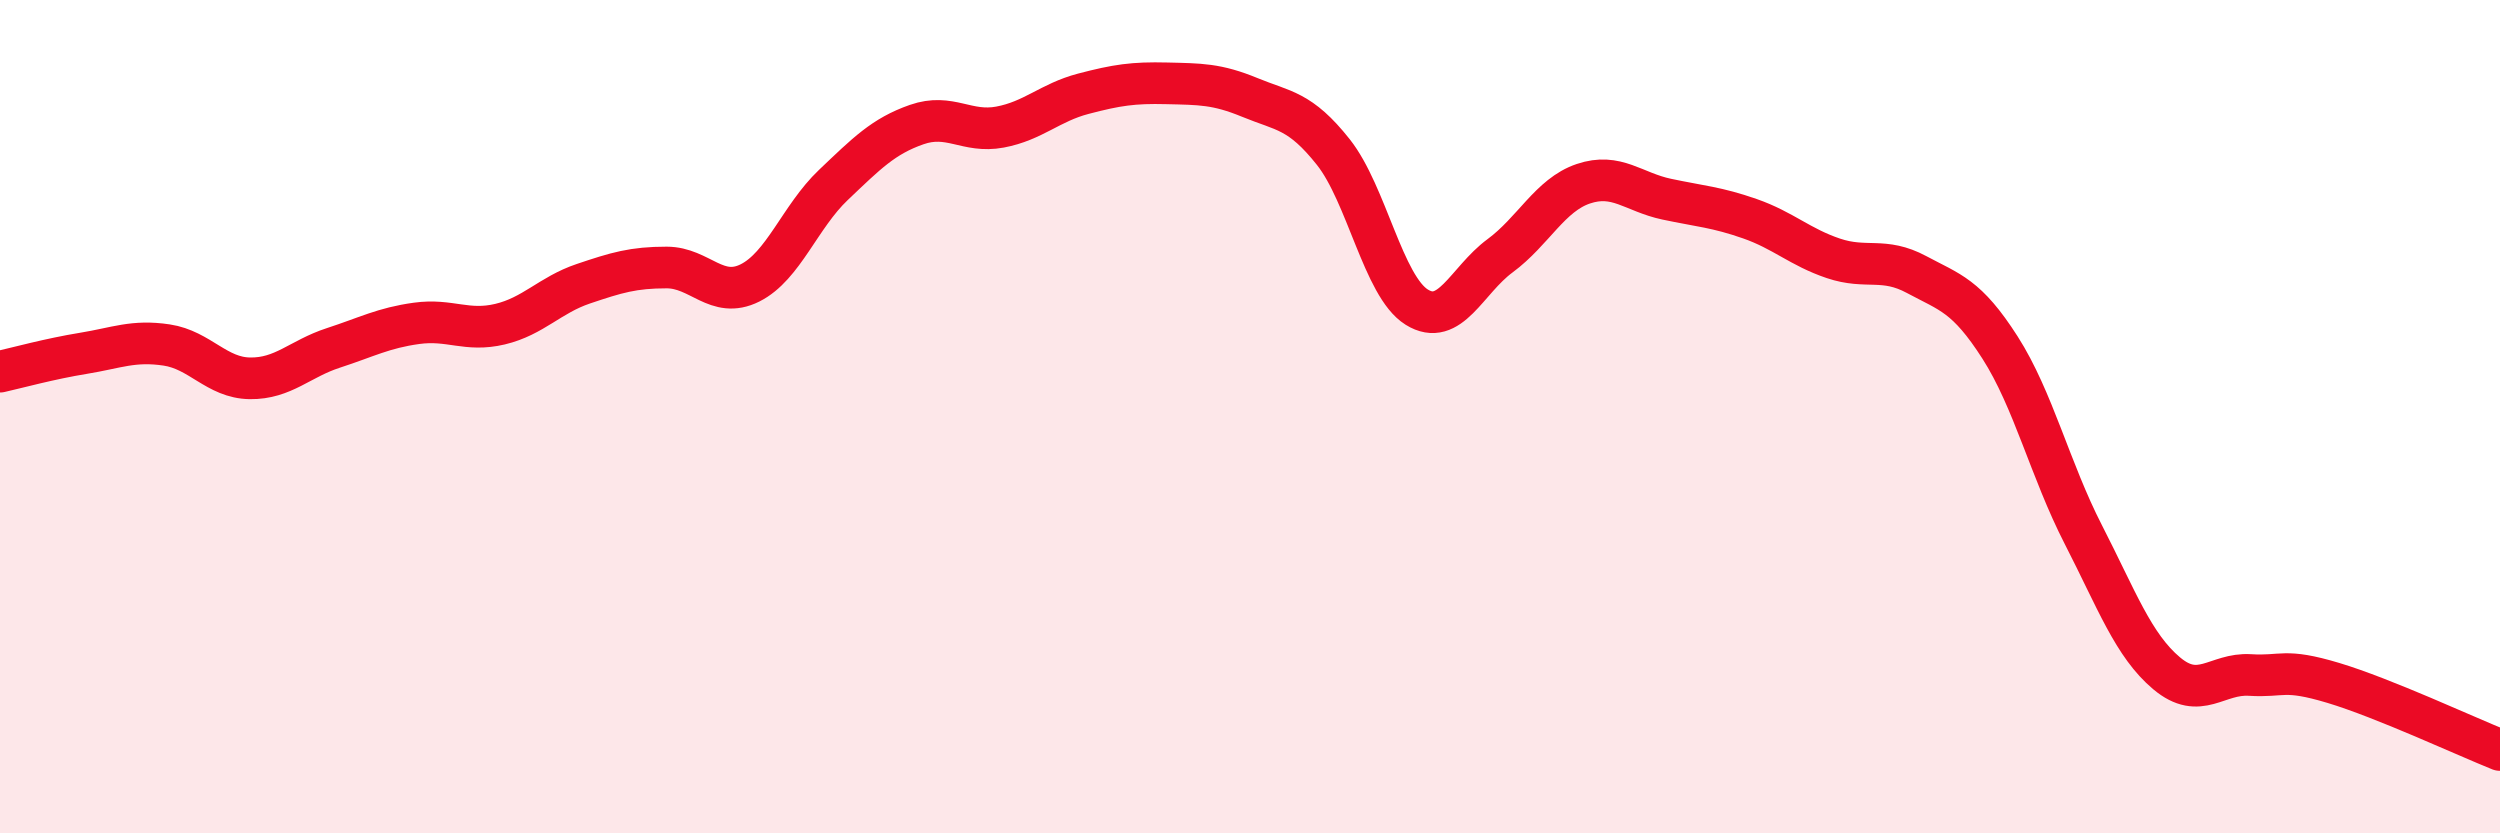
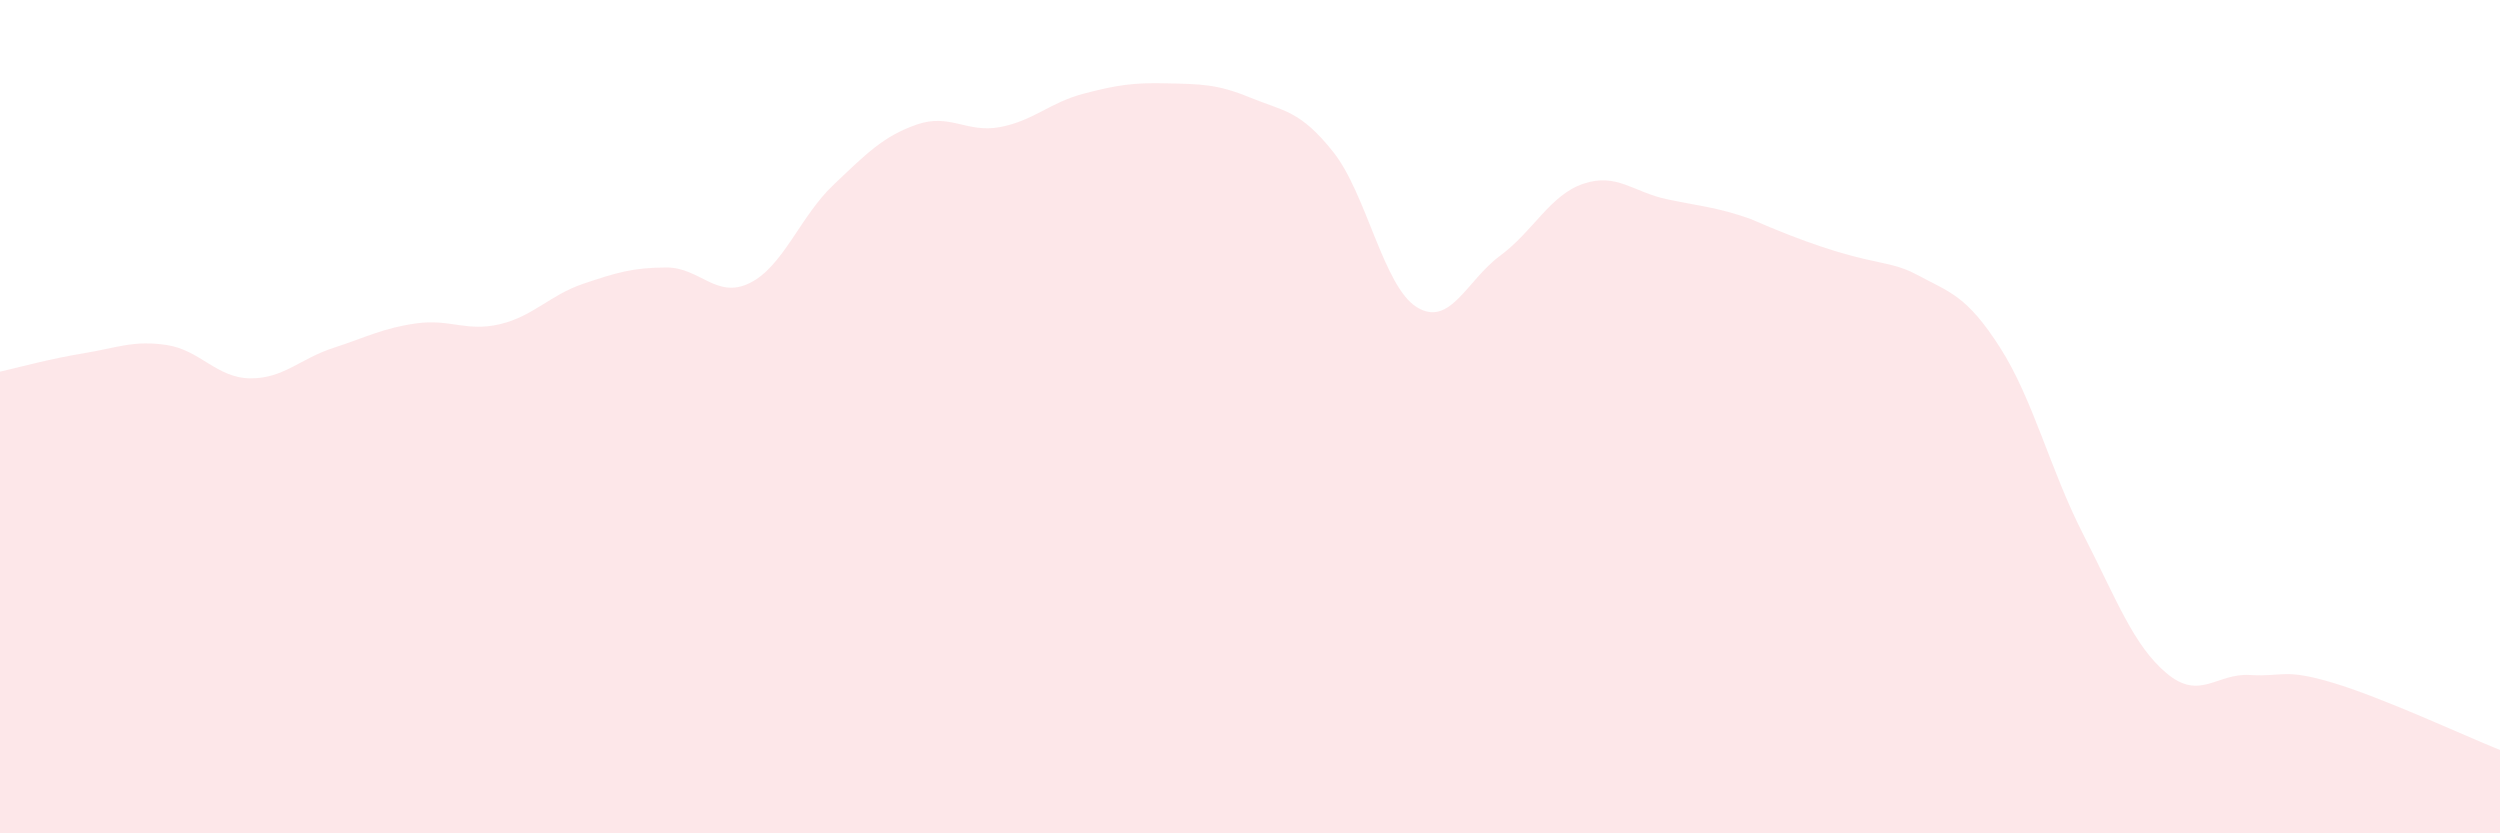
<svg xmlns="http://www.w3.org/2000/svg" width="60" height="20" viewBox="0 0 60 20">
-   <path d="M 0,8.92 C 0.4,8.83 1.2,8.61 2,8.48 C 2.8,8.35 3.2,8.16 4,8.28 C 4.8,8.4 5.2,9.07 6,9.08 C 6.8,9.09 7.2,8.61 8,8.35 C 8.8,8.09 9.2,7.87 10,7.76 C 10.8,7.65 11.2,7.97 12,7.78 C 12.8,7.59 13.2,7.08 14,6.81 C 14.8,6.54 15.2,6.42 16,6.42 C 16.8,6.42 17.2,7.19 18,6.79 C 18.8,6.39 19.2,5.2 20,4.44 C 20.8,3.68 21.2,3.27 22,2.99 C 22.8,2.71 23.2,3.2 24,3.05 C 24.8,2.9 25.2,2.46 26,2.25 C 26.8,2.04 27.2,1.98 28,2 C 28.8,2.02 29.2,2.01 30,2.34 C 30.8,2.67 31.2,2.64 32,3.65 C 32.8,4.66 33.2,6.87 34,7.37 C 34.8,7.87 35.2,6.73 36,6.14 C 36.8,5.55 37.2,4.68 38,4.41 C 38.8,4.14 39.2,4.61 40,4.78 C 40.8,4.95 41.2,4.97 42,5.25 C 42.8,5.53 43.2,5.93 44,6.2 C 44.8,6.47 45.2,6.16 46,6.59 C 46.8,7.02 47.2,7.09 48,8.34 C 48.8,9.59 49.2,11.27 50,12.83 C 50.8,14.39 51.2,15.49 52,16.16 C 52.8,16.83 53.2,16.15 54,16.2 C 54.8,16.25 54.8,16.03 56,16.39 C 57.2,16.75 59.2,17.68 60,18L60 20L0 20Z" fill="#EB0A25" opacity="0.1" stroke-linecap="round" stroke-linejoin="round" />
-   <path d="M 0,8.92 C 0.4,8.83 1.2,8.61 2,8.48 C 2.8,8.35 3.2,8.16 4,8.28 C 4.8,8.4 5.2,9.07 6,9.08 C 6.8,9.09 7.2,8.61 8,8.35 C 8.8,8.09 9.2,7.87 10,7.76 C 10.8,7.65 11.2,7.97 12,7.78 C 12.8,7.59 13.2,7.08 14,6.81 C 14.8,6.54 15.2,6.42 16,6.42 C 16.8,6.42 17.2,7.19 18,6.79 C 18.8,6.39 19.2,5.2 20,4.44 C 20.8,3.68 21.2,3.27 22,2.99 C 22.8,2.71 23.2,3.2 24,3.05 C 24.8,2.9 25.2,2.46 26,2.25 C 26.8,2.04 27.2,1.98 28,2 C 28.8,2.02 29.2,2.01 30,2.34 C 30.8,2.67 31.2,2.64 32,3.65 C 32.8,4.66 33.2,6.87 34,7.37 C 34.8,7.87 35.2,6.73 36,6.14 C 36.8,5.55 37.2,4.68 38,4.41 C 38.8,4.14 39.2,4.61 40,4.78 C 40.8,4.95 41.2,4.97 42,5.25 C 42.8,5.53 43.2,5.93 44,6.2 C 44.8,6.47 45.2,6.16 46,6.59 C 46.8,7.02 47.2,7.09 48,8.34 C 48.8,9.59 49.2,11.27 50,12.83 C 50.8,14.39 51.2,15.49 52,16.16 C 52.8,16.83 53.2,16.15 54,16.2 C 54.8,16.25 54.8,16.03 56,16.39 C 57.2,16.75 59.2,17.68 60,18" stroke="#EB0A25" stroke-width="1" fill="none" stroke-linecap="round" stroke-linejoin="round" />
+   <path d="M 0,8.92 C 0.4,8.83 1.2,8.61 2,8.48 C 2.8,8.35 3.2,8.16 4,8.28 C 4.8,8.4 5.2,9.07 6,9.08 C 6.8,9.09 7.2,8.61 8,8.35 C 8.8,8.09 9.2,7.87 10,7.76 C 10.8,7.65 11.2,7.97 12,7.78 C 12.8,7.59 13.2,7.08 14,6.81 C 14.8,6.54 15.2,6.42 16,6.42 C 16.8,6.42 17.2,7.19 18,6.79 C 18.8,6.39 19.2,5.2 20,4.44 C 20.8,3.68 21.2,3.27 22,2.99 C 22.8,2.71 23.2,3.2 24,3.05 C 24.8,2.9 25.2,2.46 26,2.25 C 26.8,2.04 27.2,1.98 28,2 C 28.8,2.02 29.2,2.01 30,2.34 C 30.8,2.67 31.2,2.64 32,3.65 C 32.8,4.66 33.2,6.87 34,7.37 C 34.8,7.87 35.2,6.73 36,6.14 C 36.8,5.55 37.2,4.68 38,4.41 C 38.8,4.14 39.2,4.61 40,4.78 C 40.8,4.95 41.2,4.97 42,5.25 C 44.8,6.47 45.2,6.16 46,6.59 C 46.8,7.02 47.2,7.09 48,8.34 C 48.8,9.59 49.2,11.27 50,12.83 C 50.8,14.39 51.2,15.49 52,16.16 C 52.8,16.83 53.2,16.15 54,16.2 C 54.8,16.25 54.8,16.03 56,16.39 C 57.2,16.75 59.2,17.68 60,18L60 20L0 20Z" fill="#EB0A25" opacity="0.1" stroke-linecap="round" stroke-linejoin="round" />
</svg>